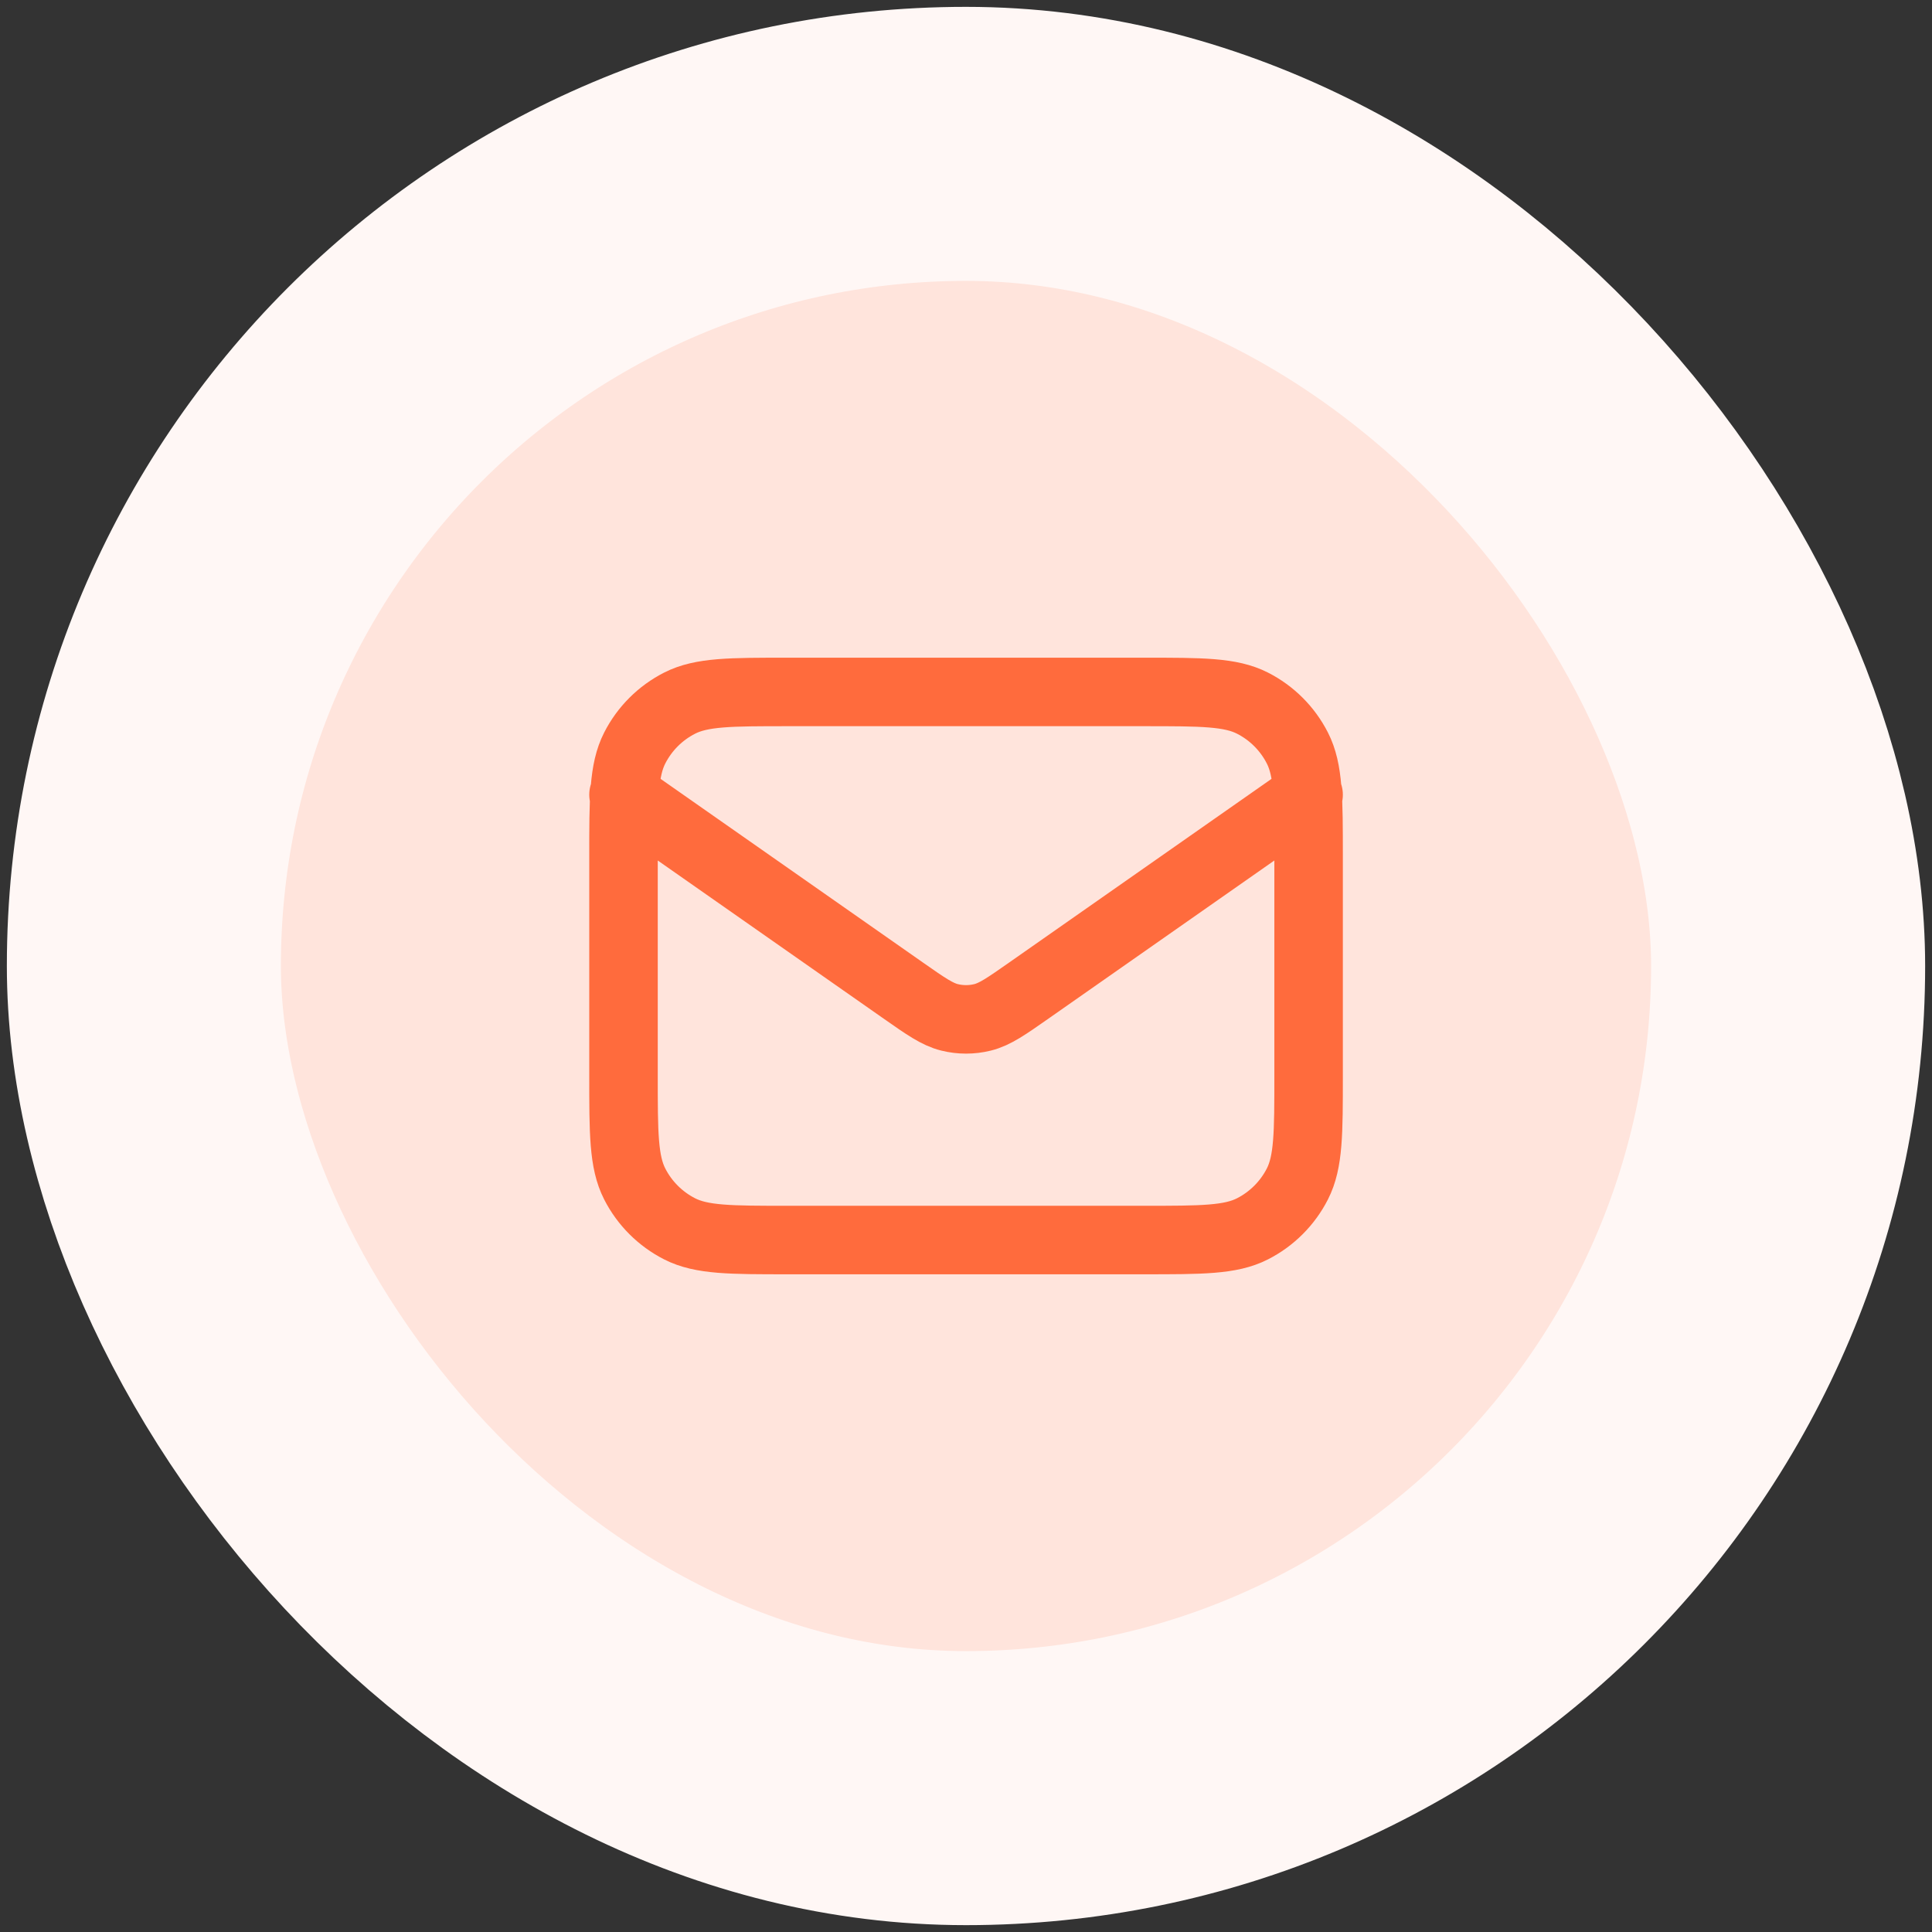
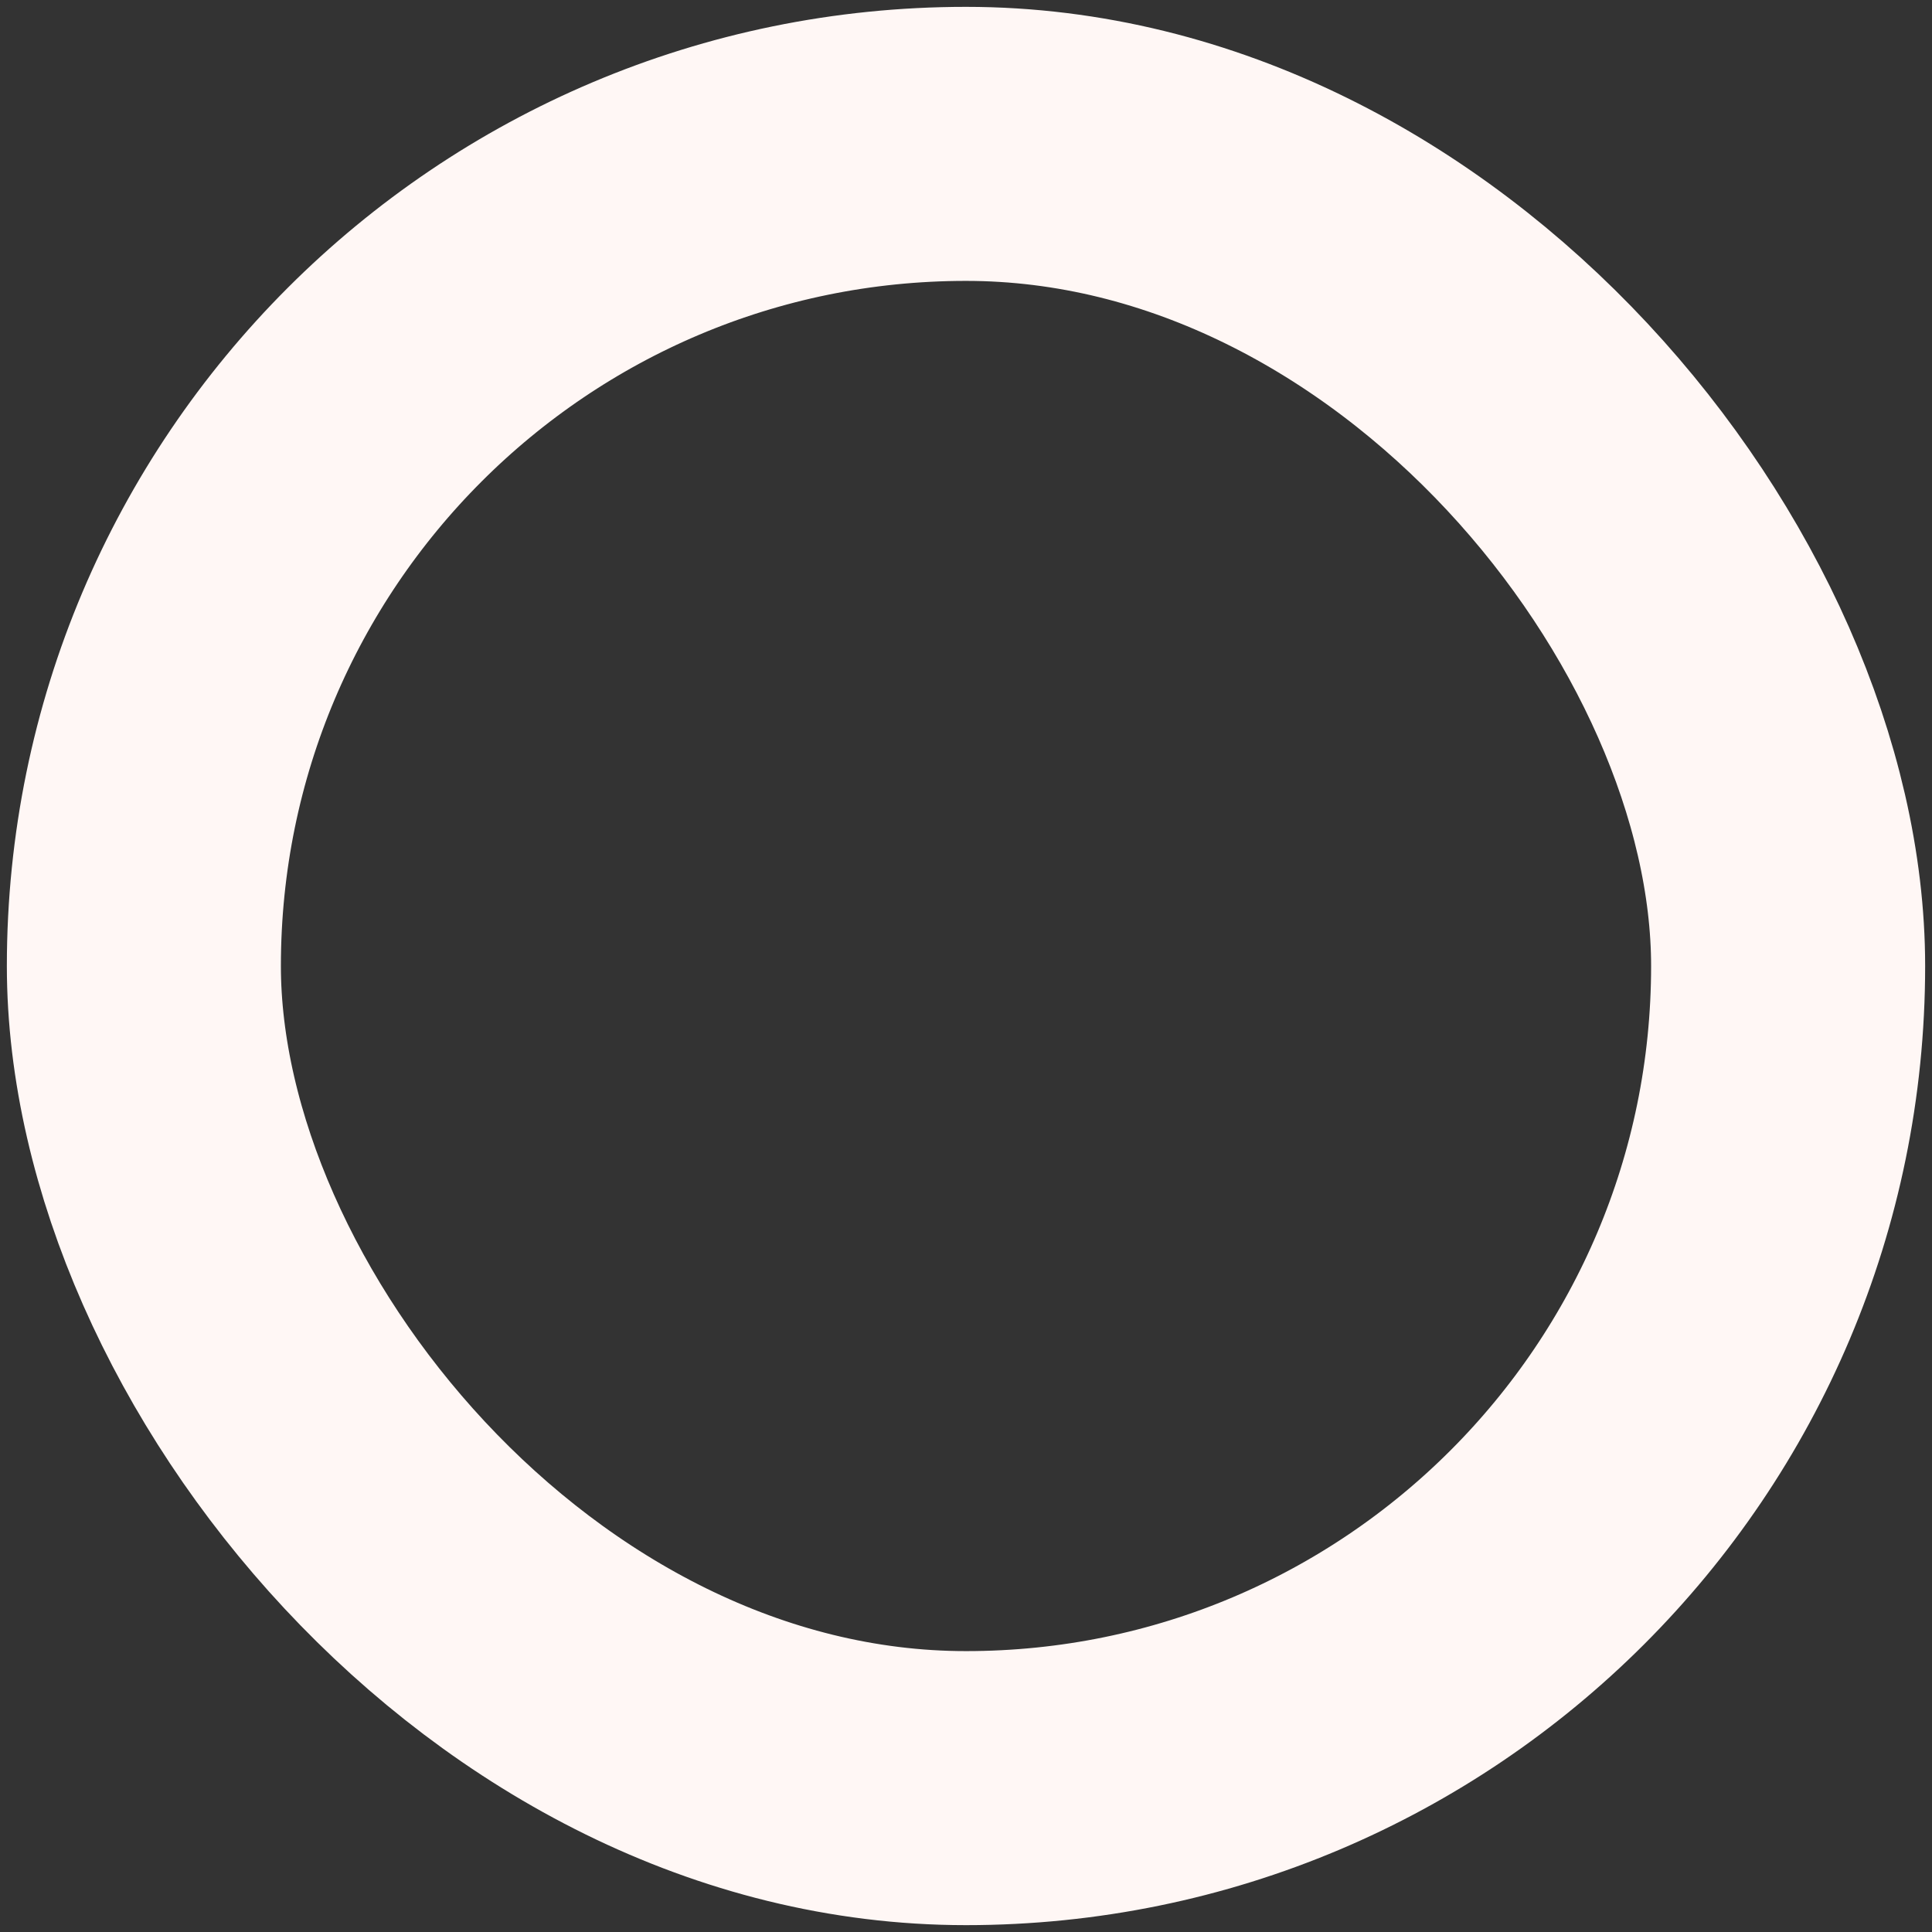
<svg xmlns="http://www.w3.org/2000/svg" width="94" height="94" viewBox="0 0 94 94" fill="none">
  <rect x="0" y="0" width="94" height="94" fill="#333333" stroke="none" />
-   <rect x="7" y="7" width="80" height="80" rx="40" fill="#FFE4DC" />
  <rect x="7" y="7" width="80" height="80" rx="40" stroke="#FFF7F5" stroke-width="13.333" />
-   <path d="M30.336 38.666L43.944 48.192C45.046 48.963 45.597 49.349 46.196 49.498C46.726 49.63 47.279 49.63 47.809 49.498C48.408 49.349 48.959 48.963 50.061 48.192L63.669 38.666M38.336 60.333H55.669C58.469 60.333 59.87 60.333 60.939 59.788C61.88 59.308 62.645 58.543 63.124 57.603C63.669 56.533 63.669 55.133 63.669 52.333V41.666C63.669 38.866 63.669 37.466 63.124 36.396C62.645 35.455 61.88 34.69 60.939 34.211C59.87 33.666 58.469 33.666 55.669 33.666H38.336C35.536 33.666 34.136 33.666 33.066 34.211C32.125 34.69 31.36 35.455 30.881 36.396C30.336 37.466 30.336 38.866 30.336 41.666V52.333C30.336 55.133 30.336 56.533 30.881 57.603C31.36 58.543 32.125 59.308 33.066 59.788C34.136 60.333 35.536 60.333 38.336 60.333Z" stroke="#FF6B3D" stroke-width="3.333" stroke-linecap="round" stroke-linejoin="round" />
</svg>